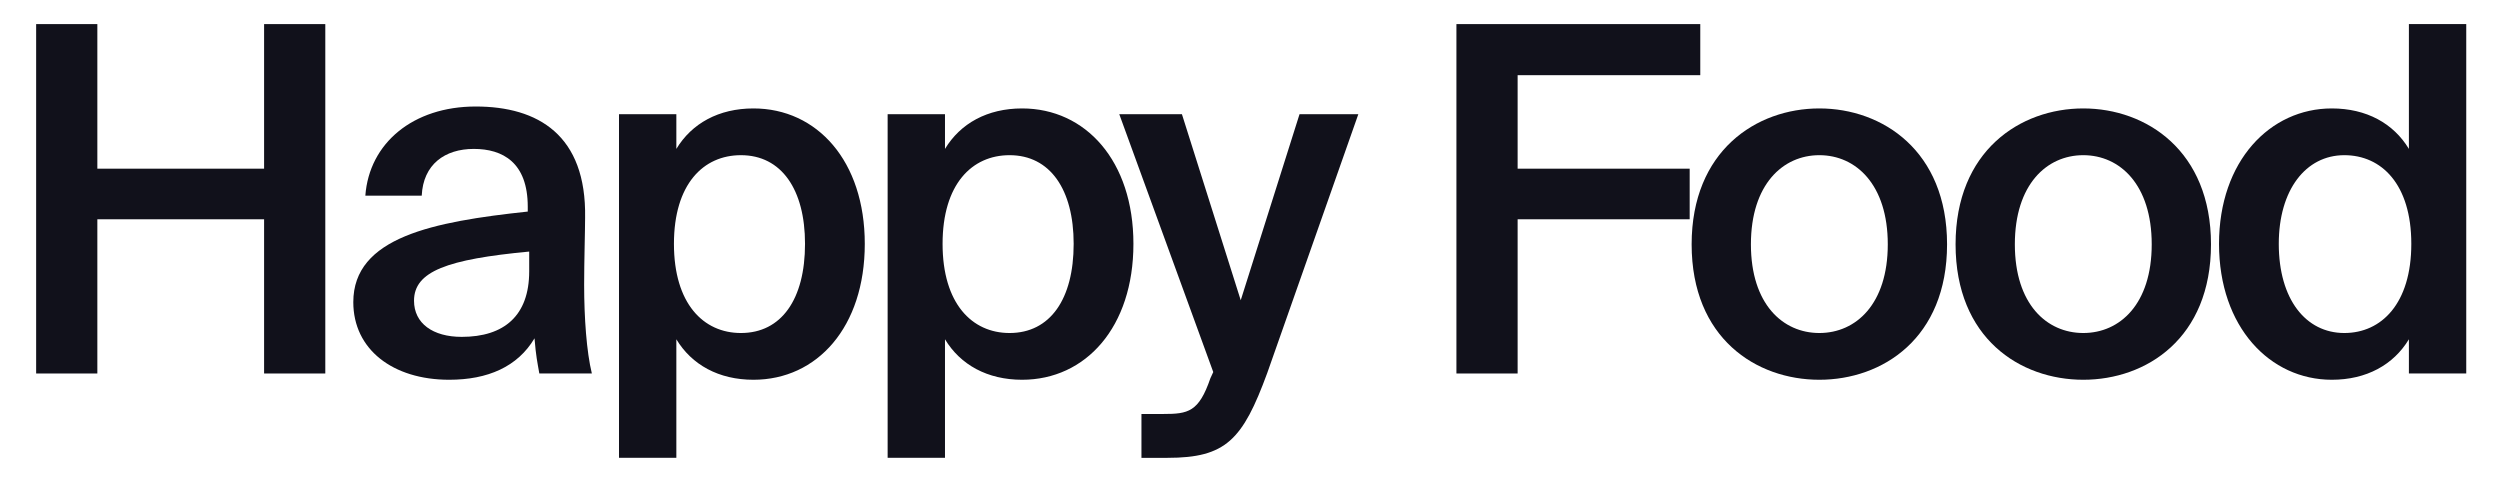
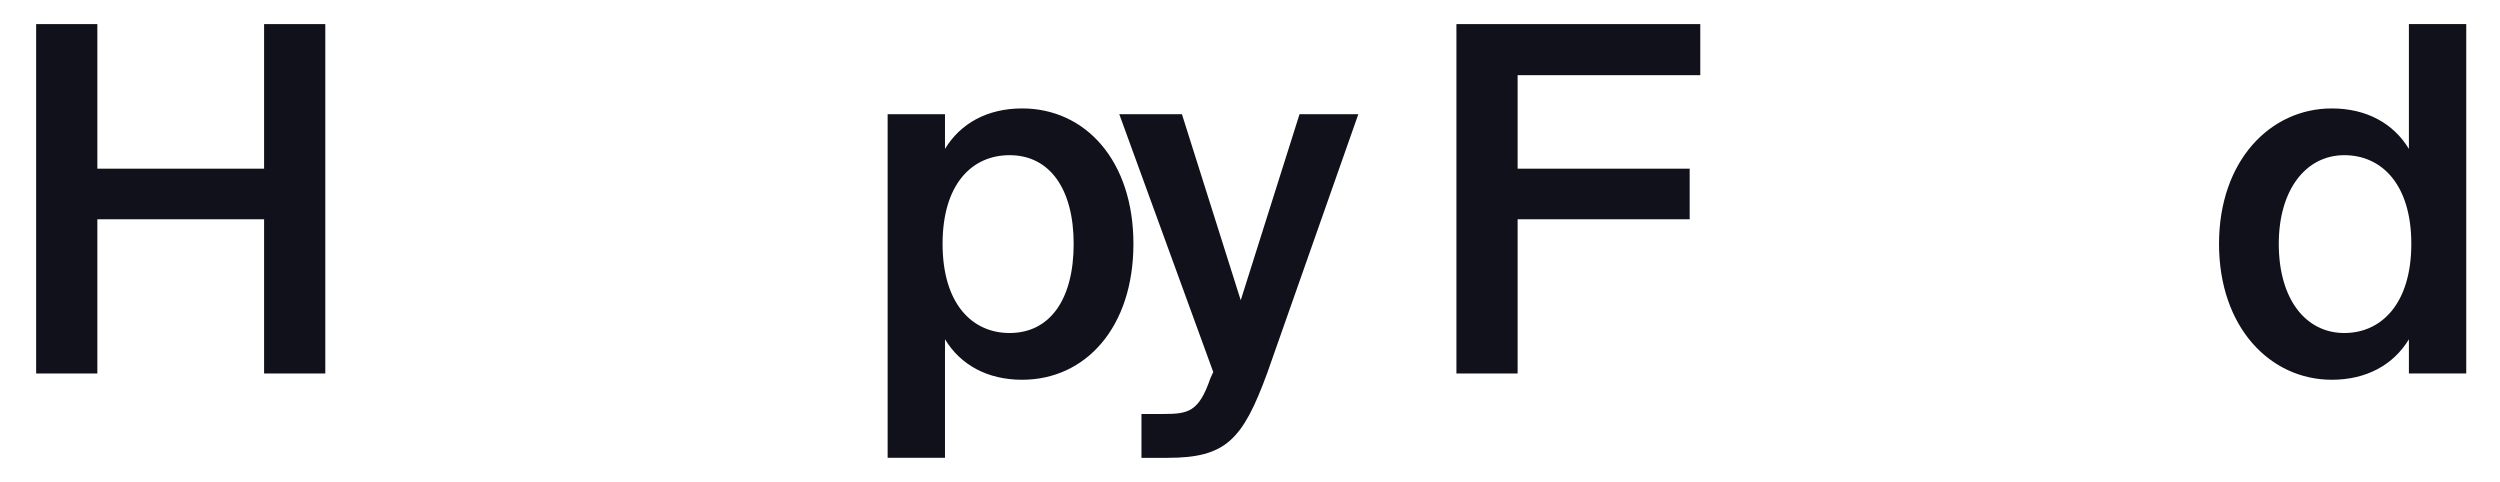
<svg xmlns="http://www.w3.org/2000/svg" fill="none" viewBox="0 0 415 80" height="80" width="415">
  <path fill="#11111B" d="M399.877 24.72V4H409.397V62H399.877V56.32C397.317 60.56 392.837 63.04 387.077 63.04C376.837 63.04 368.357 54.32 368.357 40.48C368.357 26.72 376.837 18 387.077 18C392.837 18 397.317 20.48 399.877 24.72ZM400.277 40.48C400.277 30.56 395.317 25.76 389.157 25.76C382.757 25.76 378.277 31.52 378.277 40.48C378.277 49.68 382.757 55.28 389.157 55.28C395.317 55.28 400.277 50.4 400.277 40.48Z" />
-   <path fill="#11111B" d="M334.465 40.56C334.465 50.48 339.744 55.28 345.824 55.28C351.904 55.28 357.185 50.48 357.185 40.56C357.185 30.64 351.904 25.76 345.824 25.76C339.744 25.76 334.465 30.64 334.465 40.56ZM345.824 18C356.304 18 367.025 25.04 367.025 40.56C367.025 56.16 356.304 63.04 345.824 63.04C335.344 63.04 324.625 56.16 324.625 40.56C324.625 25.04 335.344 18 345.824 18Z" />
-   <path fill="#11111B" d="M290.652 40.56C290.652 50.48 295.932 55.28 302.012 55.28C308.092 55.28 313.372 50.48 313.372 40.56C313.372 30.64 308.092 25.76 302.012 25.76C295.932 25.76 290.652 30.64 290.652 40.56ZM302.012 18C312.492 18 323.212 25.04 323.212 40.56C323.212 56.16 312.492 63.04 302.012 63.04C291.532 63.04 280.812 56.16 280.812 40.56C280.812 25.04 291.532 18 302.012 18Z" />
  <path fill="#11111B" d="M241.766 62V4H282.246V12.48H251.926V28H280.486V36.4H251.926V62H241.766Z" />
  <path fill="#11111B" d="M193.801 76.001H189.481V68.721H193.081C197.241 68.721 199.001 68.401 200.921 62.801L201.401 61.761L185.801 18.961H196.201L205.961 49.841L215.721 18.961H225.481L210.361 61.921C206.281 73.041 203.481 76.001 193.801 76.001Z" />
  <path fill="#11111B" d="M156.468 40.48C156.468 50.4 161.348 55.28 167.588 55.28C174.308 55.28 178.228 49.68 178.228 40.48C178.228 31.44 174.308 25.76 167.588 25.76C161.348 25.76 156.468 30.56 156.468 40.48ZM147.348 18.96H156.868V24.72C159.428 20.48 163.908 18 169.668 18C180.228 18 188.148 26.72 188.148 40.48C188.148 54.32 180.228 63.04 169.668 63.04C163.908 63.04 159.428 60.56 156.868 56.32V76H147.348V18.96Z" />
-   <path fill="#11111B" d="M111.874 40.48C111.874 50.4 116.754 55.28 122.994 55.28C129.714 55.28 133.634 49.68 133.634 40.48C133.634 31.44 129.714 25.76 122.994 25.76C116.754 25.76 111.874 30.56 111.874 40.48ZM102.754 18.96H112.274V24.72C114.834 20.48 119.314 18 125.074 18C135.634 18 143.554 26.72 143.554 40.48C143.554 54.32 135.634 63.04 125.074 63.04C119.314 63.04 114.834 60.56 112.274 56.32V76H102.754V18.96Z" />
-   <path fill="#11111B" d="M87.847 45.04V41.76C74.248 43.04 68.728 45.04 68.728 49.92C68.728 53.68 71.847 55.92 76.647 55.92C83.688 55.92 87.847 52.4 87.847 45.04ZM74.567 63.04C65.207 63.04 58.648 58 58.648 50.16C58.648 39.36 71.927 36.8 87.608 35.12V34.32C87.608 26.96 83.448 24.72 78.647 24.72C73.847 24.72 70.248 27.28 70.007 32.48H60.648C61.288 23.76 68.567 17.68 78.968 17.68C89.287 17.68 97.368 22.4 97.127 36.16C97.127 38.24 96.968 43.36 96.968 47.28C96.968 52.72 97.368 58.4 98.248 62H89.528C89.207 60.16 88.968 59.12 88.728 56.16C85.927 60.88 80.968 63.04 74.567 63.04Z" />
  <path fill="#11111B" d="M43.84 4H54V62H43.84V36.4H16.16V62H6V4H16.16V28H43.84V4Z" />
</svg>